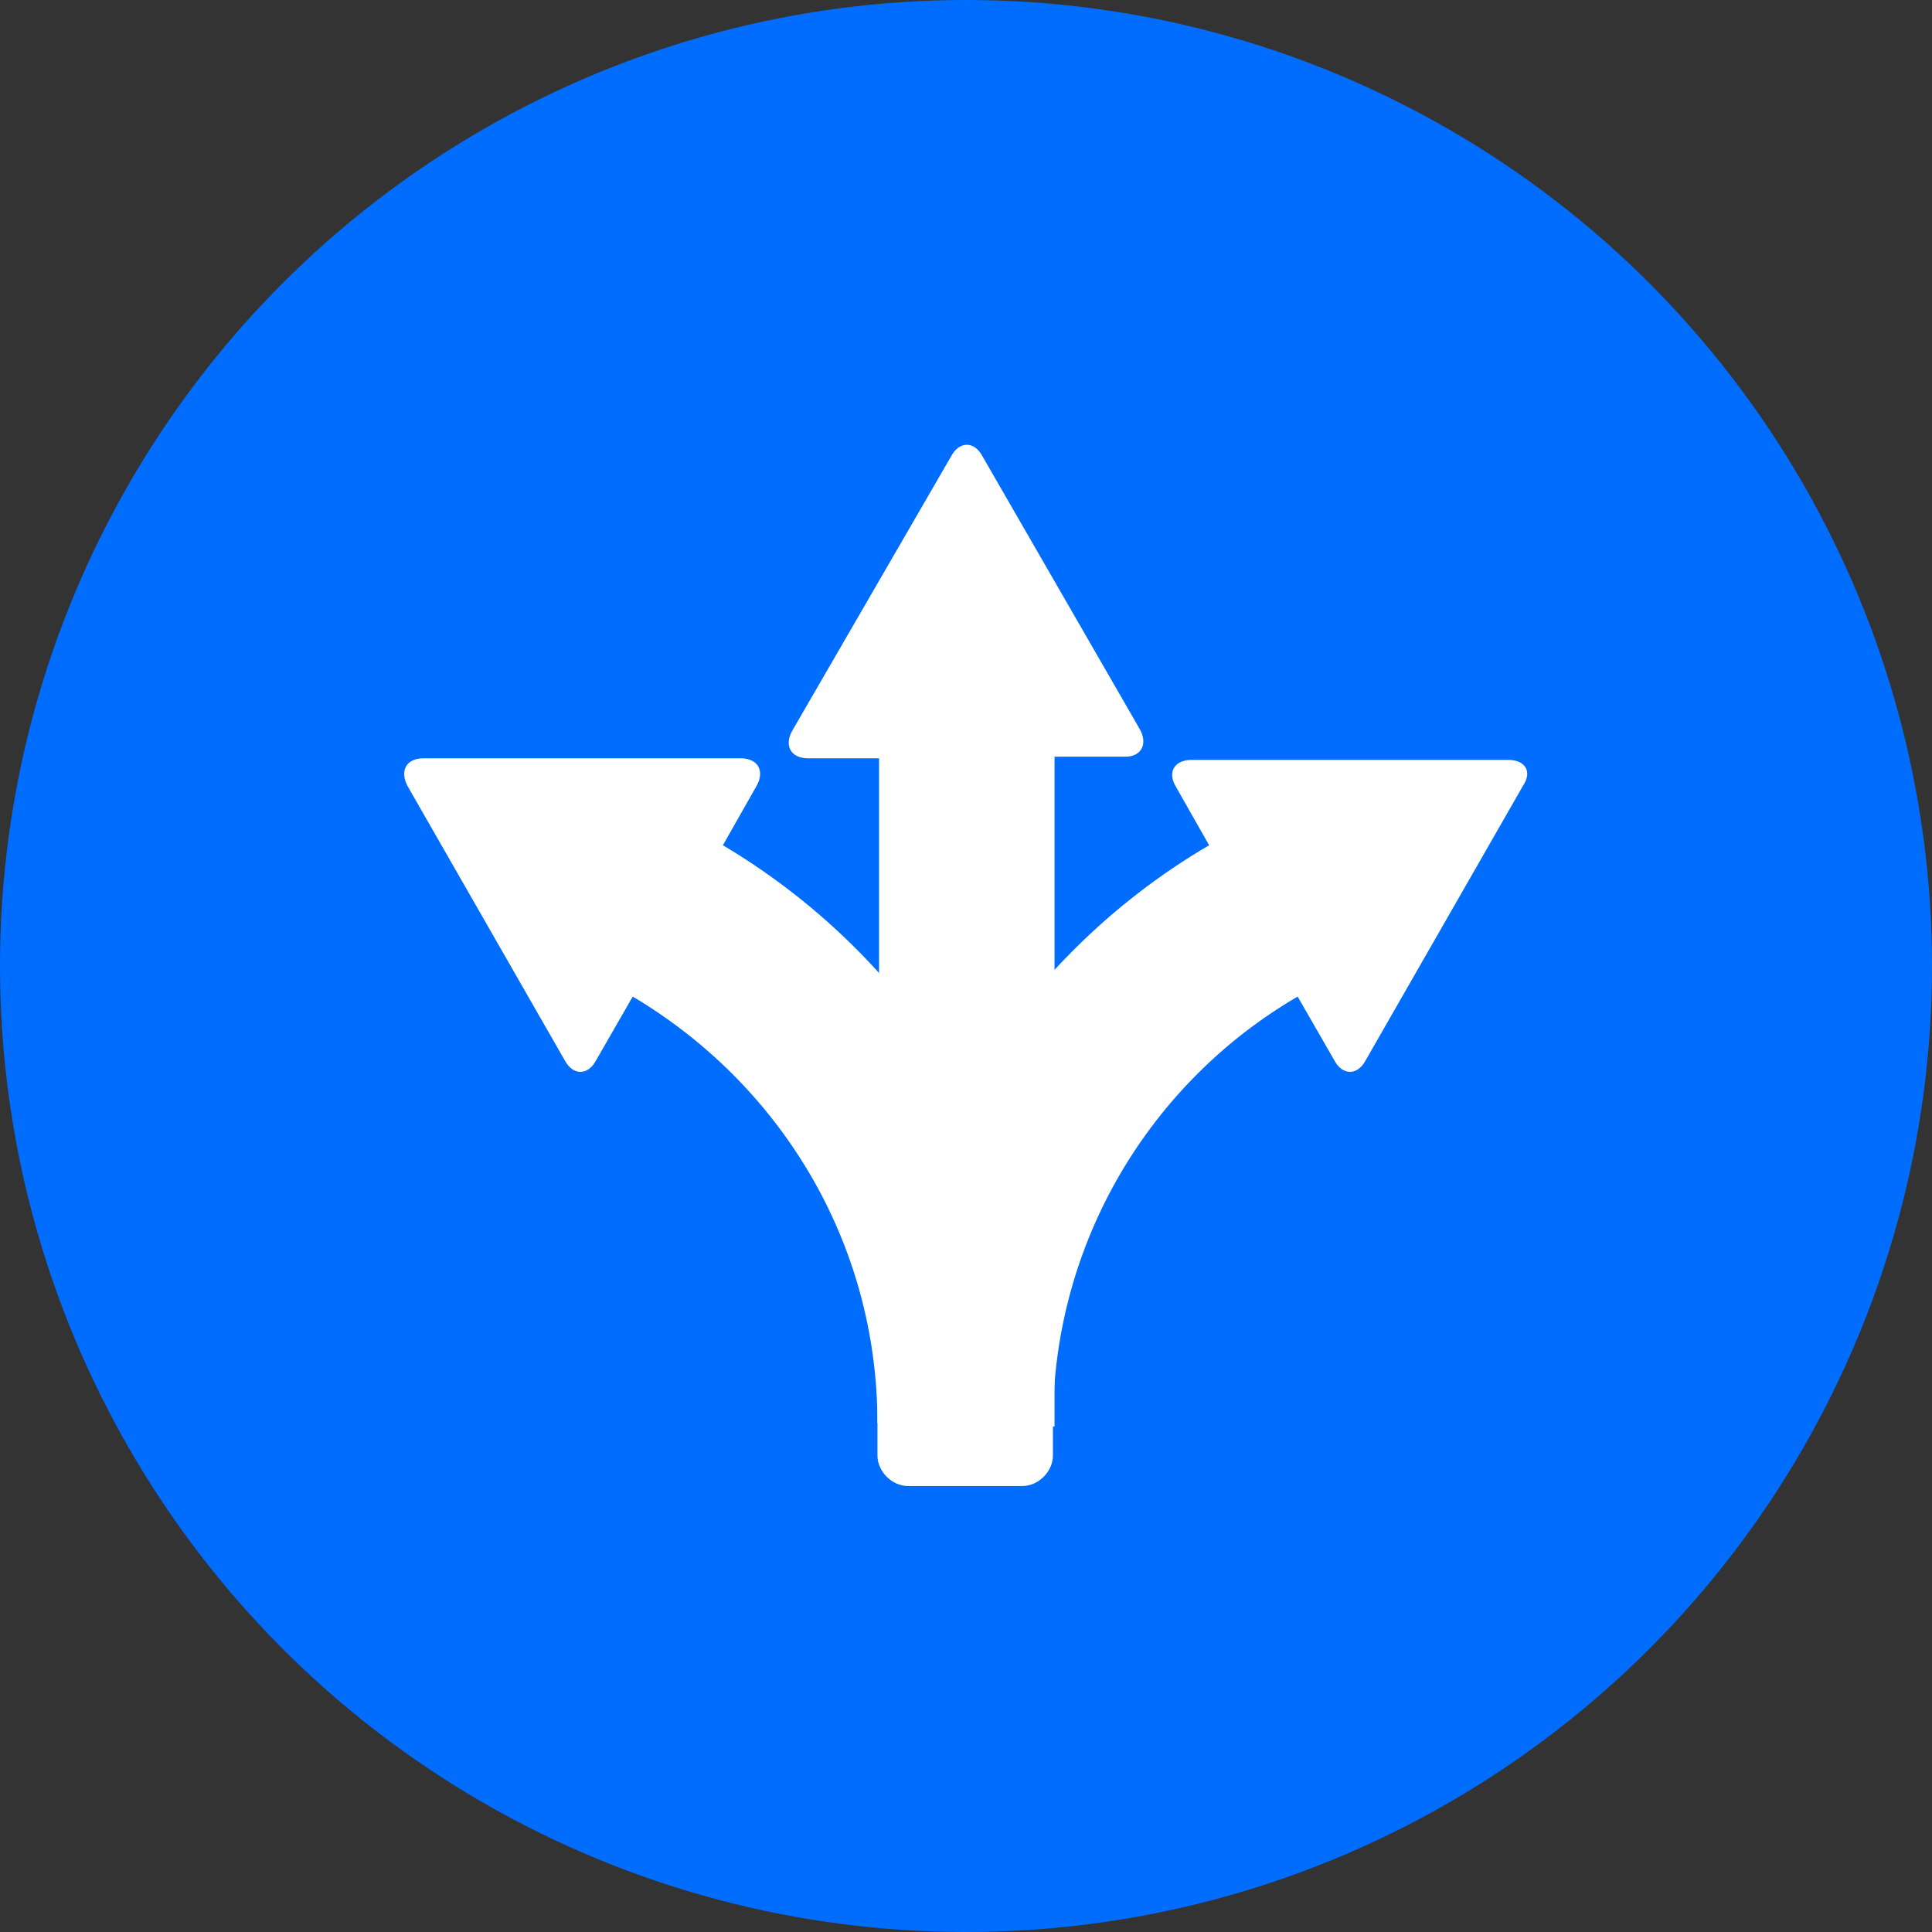
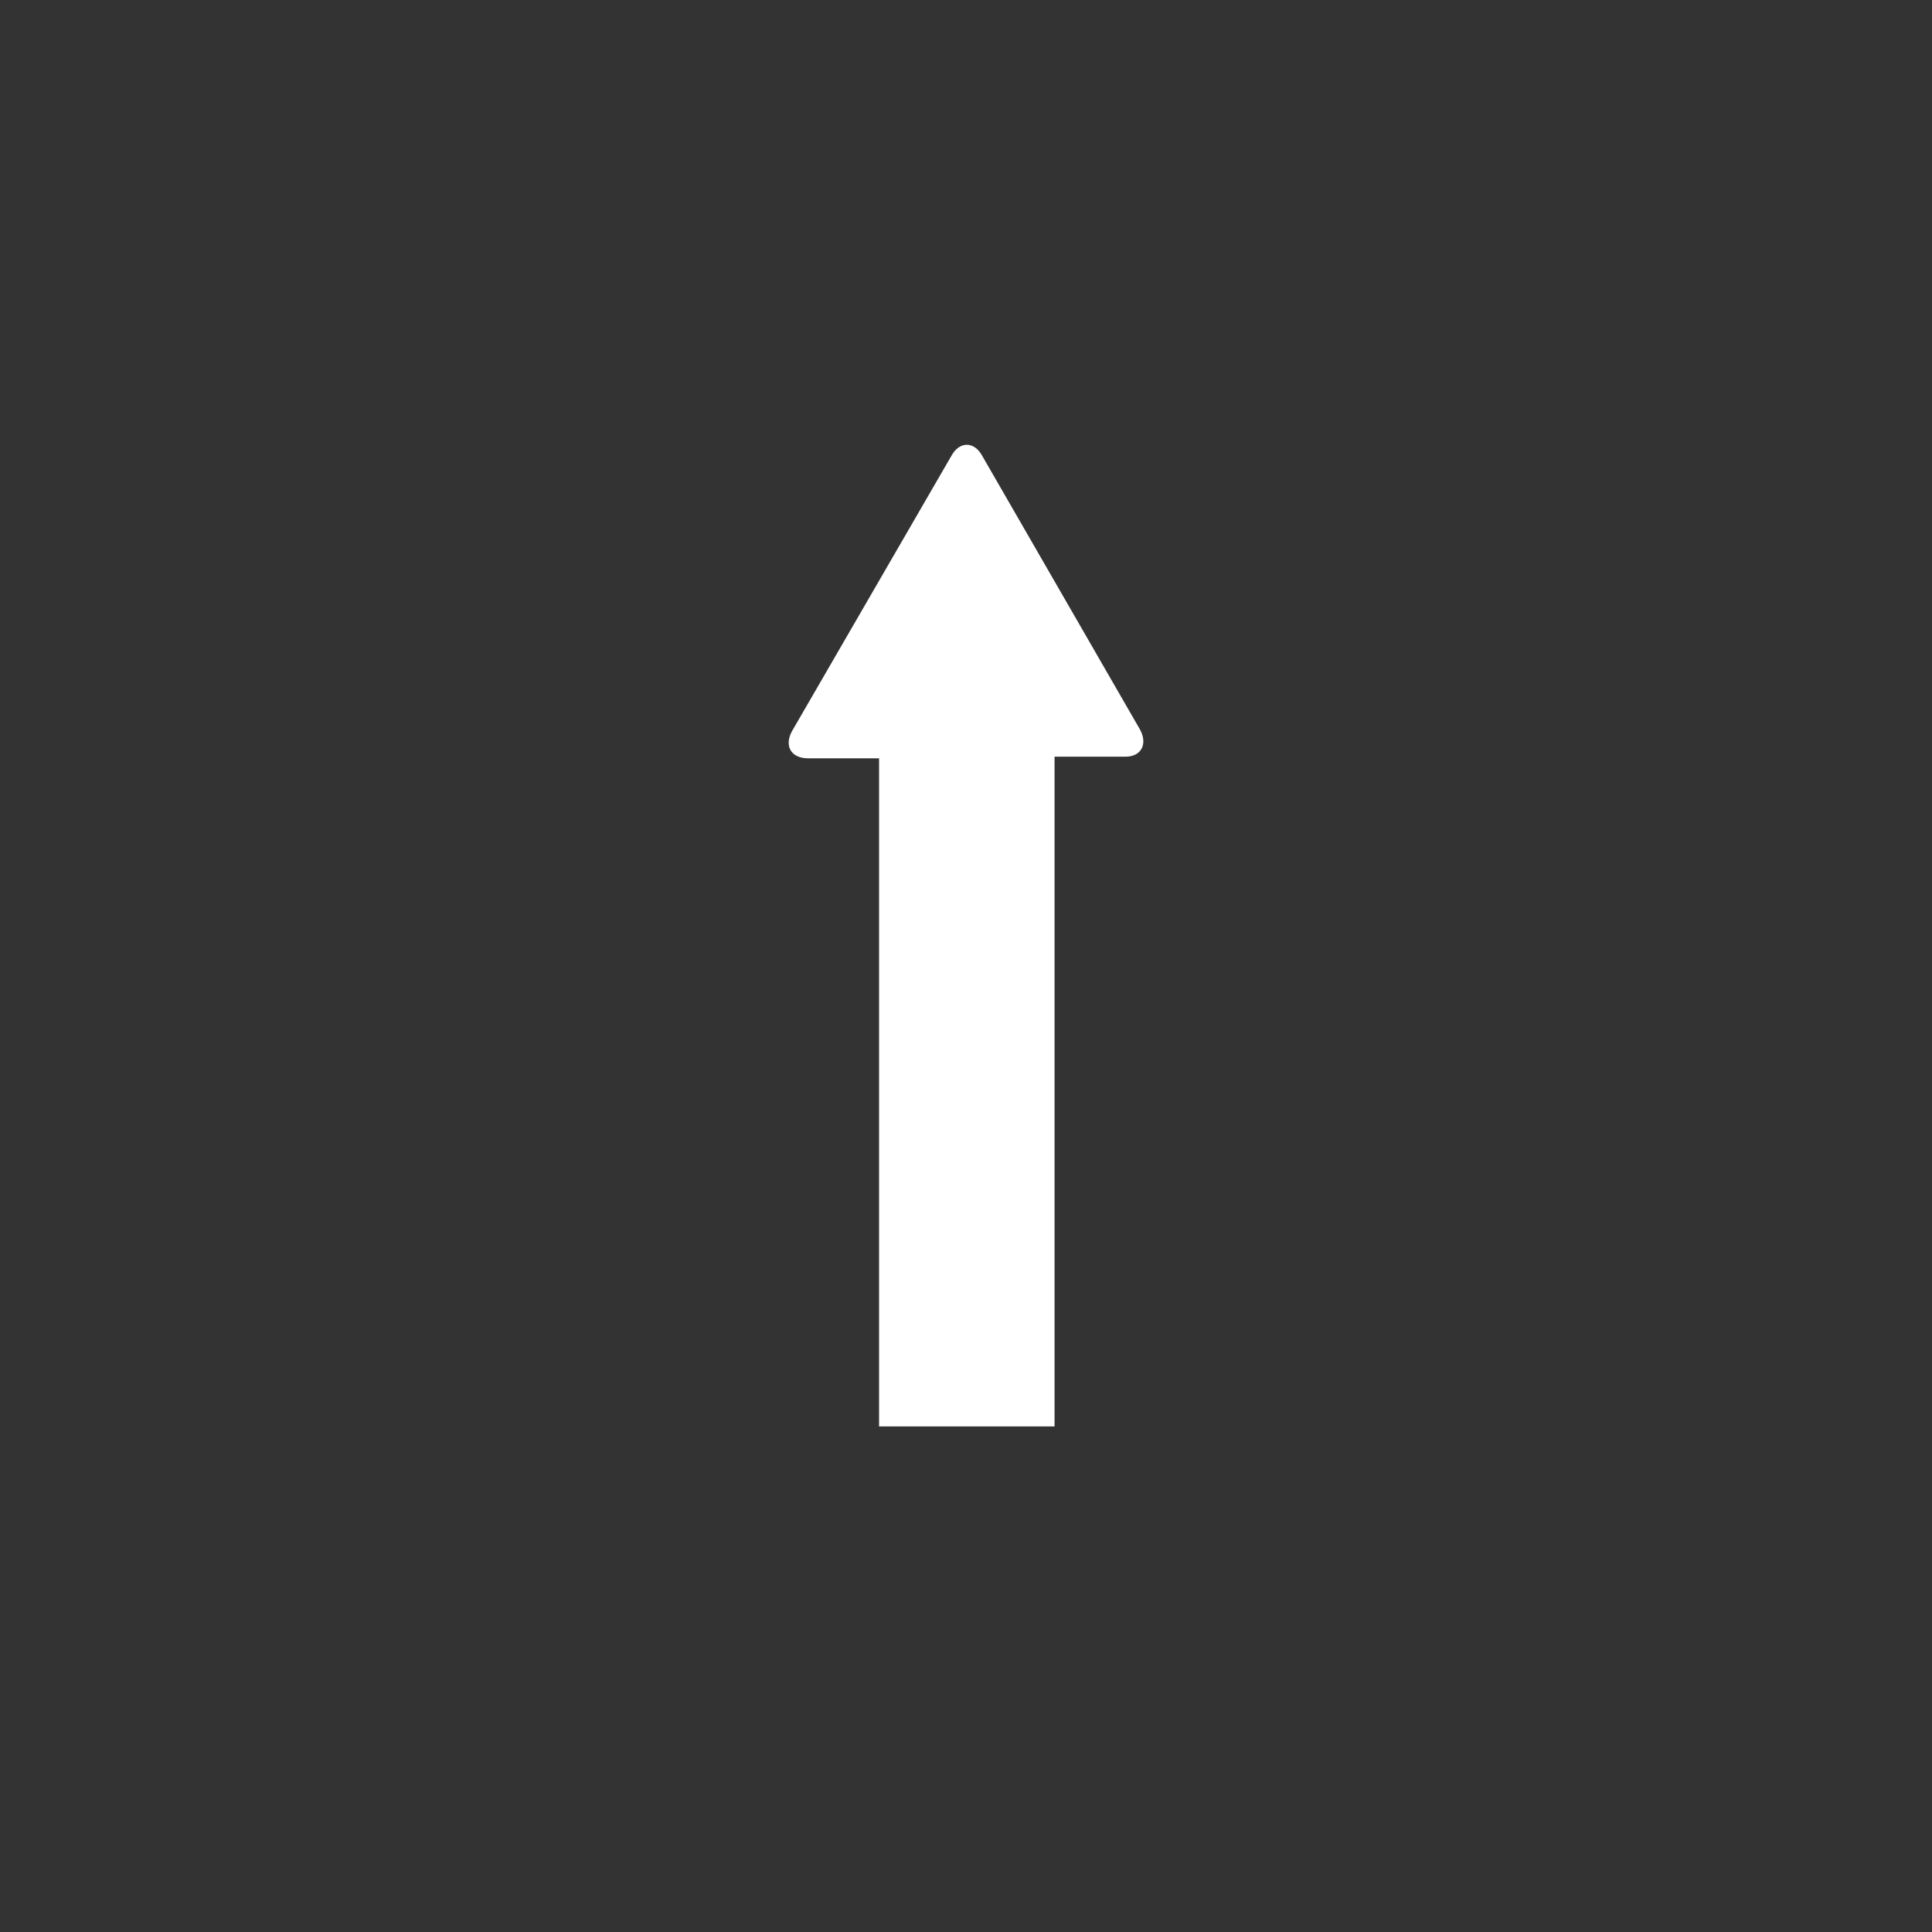
<svg xmlns="http://www.w3.org/2000/svg" enable-background="new 0 0 120 120" viewBox="0 0 120 120">
  <rect x="0" y="0" width="120" height="120" fill="#333333" stroke="none" />
-   <ellipse cx="60" cy="60" fill="#006dff" rx="60" ry="60" />
  <g fill="#fff">
    <path d="m70.8 45.3-9.8-17c-.5-.9-1.4-.9-1.9 0l-9.9 17.1c-.5.9-.1 1.7 1 1.7h4.4v41.5h10.9v-41.6h4.4c1 0 1.4-.8.9-1.7z" />
-     <path d="m44.9 52.5 2.1-3.7c.5-.9.1-1.7-1-1.7h-19.7c-1 0-1.5.7-1 1.7l9.8 17.1c.5.9 1.4.9 1.9 0l2.3-4c9.1 5.4 15.2 15.2 15.2 26.5h10.9c0-15.2-8.2-28.6-20.5-35.9z" />
-     <path d="m93.7 47.2h-19.7c-1 0-1.5.7-1 1.6l2.1 3.7c-12.3 7.2-20.6 20.6-20.6 35.9v2c0 1 .9 1.9 1.9 1.9h7.1c1 0 1.9-.9 1.9-1.9v-2c0-11.3 6.1-21.2 15.2-26.5l2.3 4c.5.9 1.4.9 1.9 0l9.8-17.1c.6-.9.1-1.6-.9-1.6z" />
  </g>
</svg>